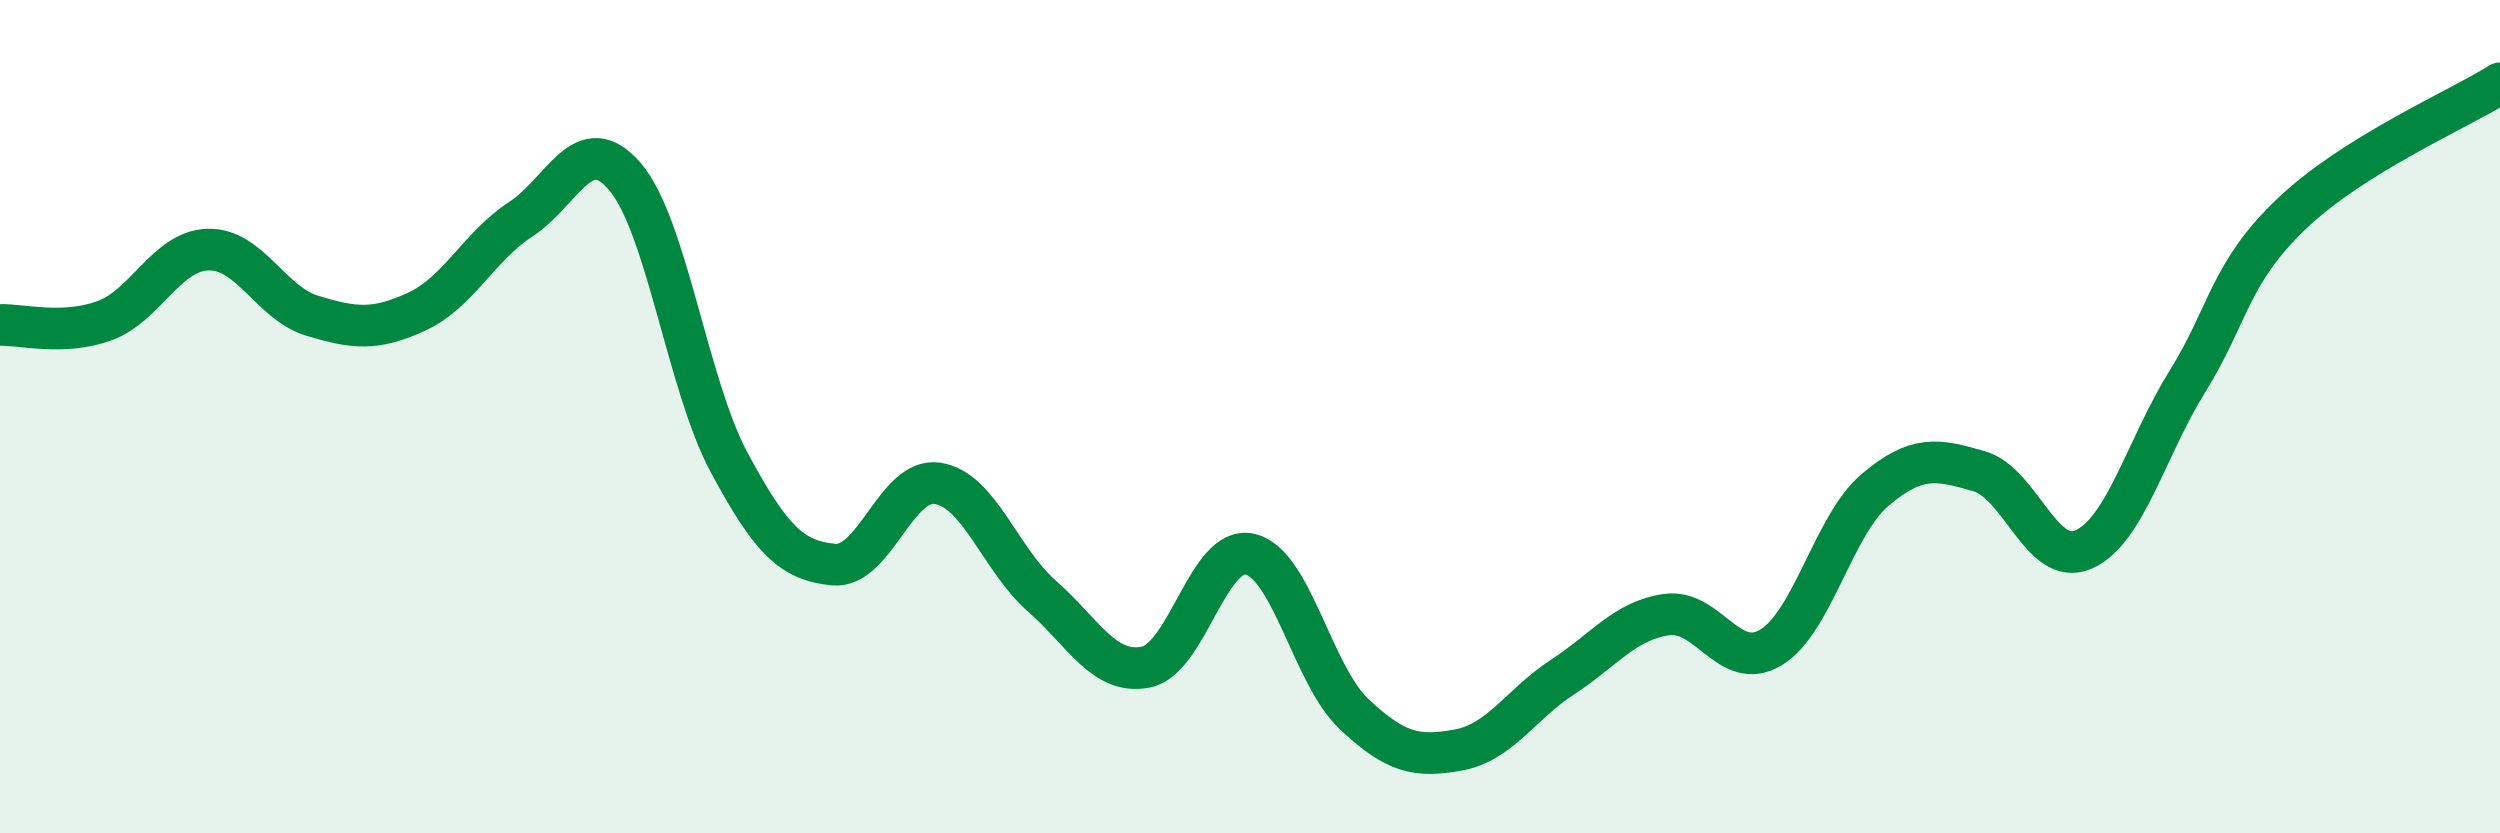
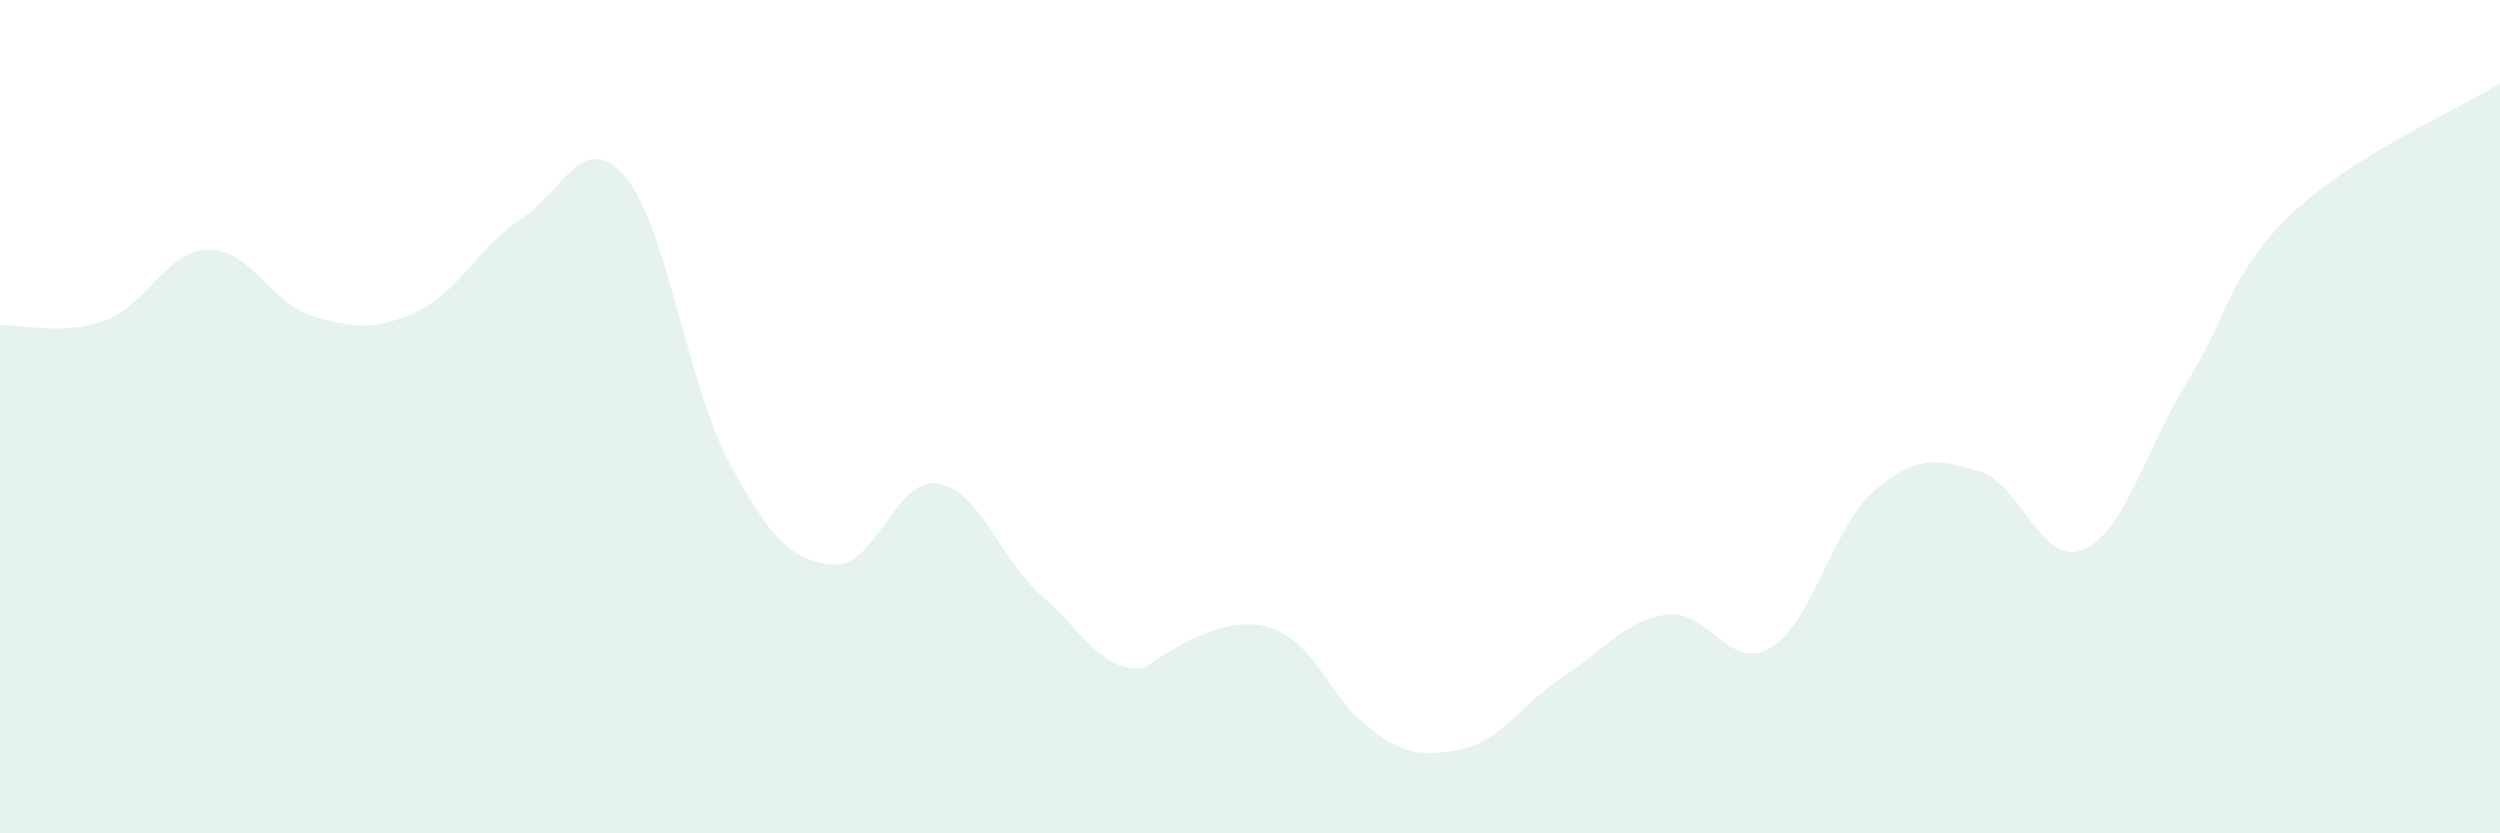
<svg xmlns="http://www.w3.org/2000/svg" width="60" height="20" viewBox="0 0 60 20">
-   <path d="M 0,7.8 C 0.5,7.78 1.5,8.06 2.5,7.7 C 3.5,7.34 4,6.01 5,5.99 C 6,5.97 6.5,7.28 7.5,7.58 C 8.5,7.88 9,7.94 10,7.48 C 11,7.02 11.5,5.91 12.5,5.26 C 13.5,4.61 14,3.07 15,4.24 C 16,5.41 16.5,9.24 17.5,11.1 C 18.5,12.96 19,13.45 20,13.55 C 21,13.65 21.5,11.45 22.5,11.6 C 23.5,11.75 24,13.42 25,14.3 C 26,15.18 26.5,16.21 27.5,16.01 C 28.5,15.81 29,13.07 30,13.3 C 31,13.53 31.5,16.2 32.5,17.14 C 33.5,18.08 34,18.18 35,18 C 36,17.82 36.5,16.9 37.5,16.25 C 38.5,15.6 39,14.89 40,14.75 C 41,14.61 41.5,16.14 42.5,15.54 C 43.5,14.94 44,12.61 45,11.76 C 46,10.91 46.5,11.02 47.5,11.31 C 48.5,11.6 49,13.62 50,13.19 C 51,12.76 51.5,10.76 52.5,9.15 C 53.5,7.54 53.5,6.56 55,5.13 C 56.5,3.7 59,2.63 60,2L60 20L0 20Z" fill="#008740" opacity="0.1" stroke-linecap="round" stroke-linejoin="round" />
-   <path d="M 0,7.8 C 0.5,7.78 1.5,8.06 2.5,7.7 C 3.5,7.34 4,6.01 5,5.99 C 6,5.97 6.5,7.28 7.5,7.58 C 8.5,7.88 9,7.94 10,7.48 C 11,7.02 11.5,5.91 12.5,5.26 C 13.5,4.61 14,3.07 15,4.24 C 16,5.41 16.5,9.24 17.5,11.1 C 18.5,12.96 19,13.45 20,13.55 C 21,13.65 21.5,11.45 22.5,11.6 C 23.5,11.75 24,13.42 25,14.3 C 26,15.18 26.5,16.21 27.5,16.01 C 28.5,15.81 29,13.07 30,13.3 C 31,13.53 31.5,16.2 32.5,17.14 C 33.5,18.08 34,18.18 35,18 C 36,17.82 36.5,16.9 37.5,16.25 C 38.5,15.6 39,14.89 40,14.75 C 41,14.61 41.5,16.14 42.5,15.54 C 43.5,14.94 44,12.61 45,11.76 C 46,10.91 46.5,11.02 47.5,11.31 C 48.5,11.6 49,13.62 50,13.19 C 51,12.76 51.5,10.76 52.5,9.15 C 53.5,7.54 53.5,6.56 55,5.13 C 56.5,3.7 59,2.63 60,2" stroke="#008740" stroke-width="1" fill="none" stroke-linecap="round" stroke-linejoin="round" />
+   <path d="M 0,7.8 C 0.5,7.78 1.5,8.06 2.5,7.7 C 3.5,7.34 4,6.01 5,5.99 C 6,5.97 6.5,7.28 7.5,7.58 C 8.5,7.88 9,7.94 10,7.48 C 11,7.02 11.5,5.91 12.5,5.26 C 13.5,4.61 14,3.07 15,4.24 C 16,5.41 16.5,9.24 17.5,11.1 C 18.5,12.96 19,13.45 20,13.55 C 21,13.65 21.5,11.45 22.5,11.6 C 23.5,11.75 24,13.42 25,14.3 C 26,15.18 26.5,16.21 27.5,16.01 C 31,13.53 31.5,16.2 32.5,17.14 C 33.5,18.08 34,18.18 35,18 C 36,17.82 36.5,16.9 37.5,16.25 C 38.5,15.6 39,14.89 40,14.75 C 41,14.61 41.5,16.14 42.5,15.54 C 43.5,14.94 44,12.61 45,11.76 C 46,10.91 46.5,11.02 47.5,11.31 C 48.5,11.6 49,13.62 50,13.19 C 51,12.76 51.5,10.76 52.5,9.15 C 53.5,7.54 53.5,6.56 55,5.13 C 56.5,3.7 59,2.63 60,2L60 20L0 20Z" fill="#008740" opacity="0.1" stroke-linecap="round" stroke-linejoin="round" />
</svg>